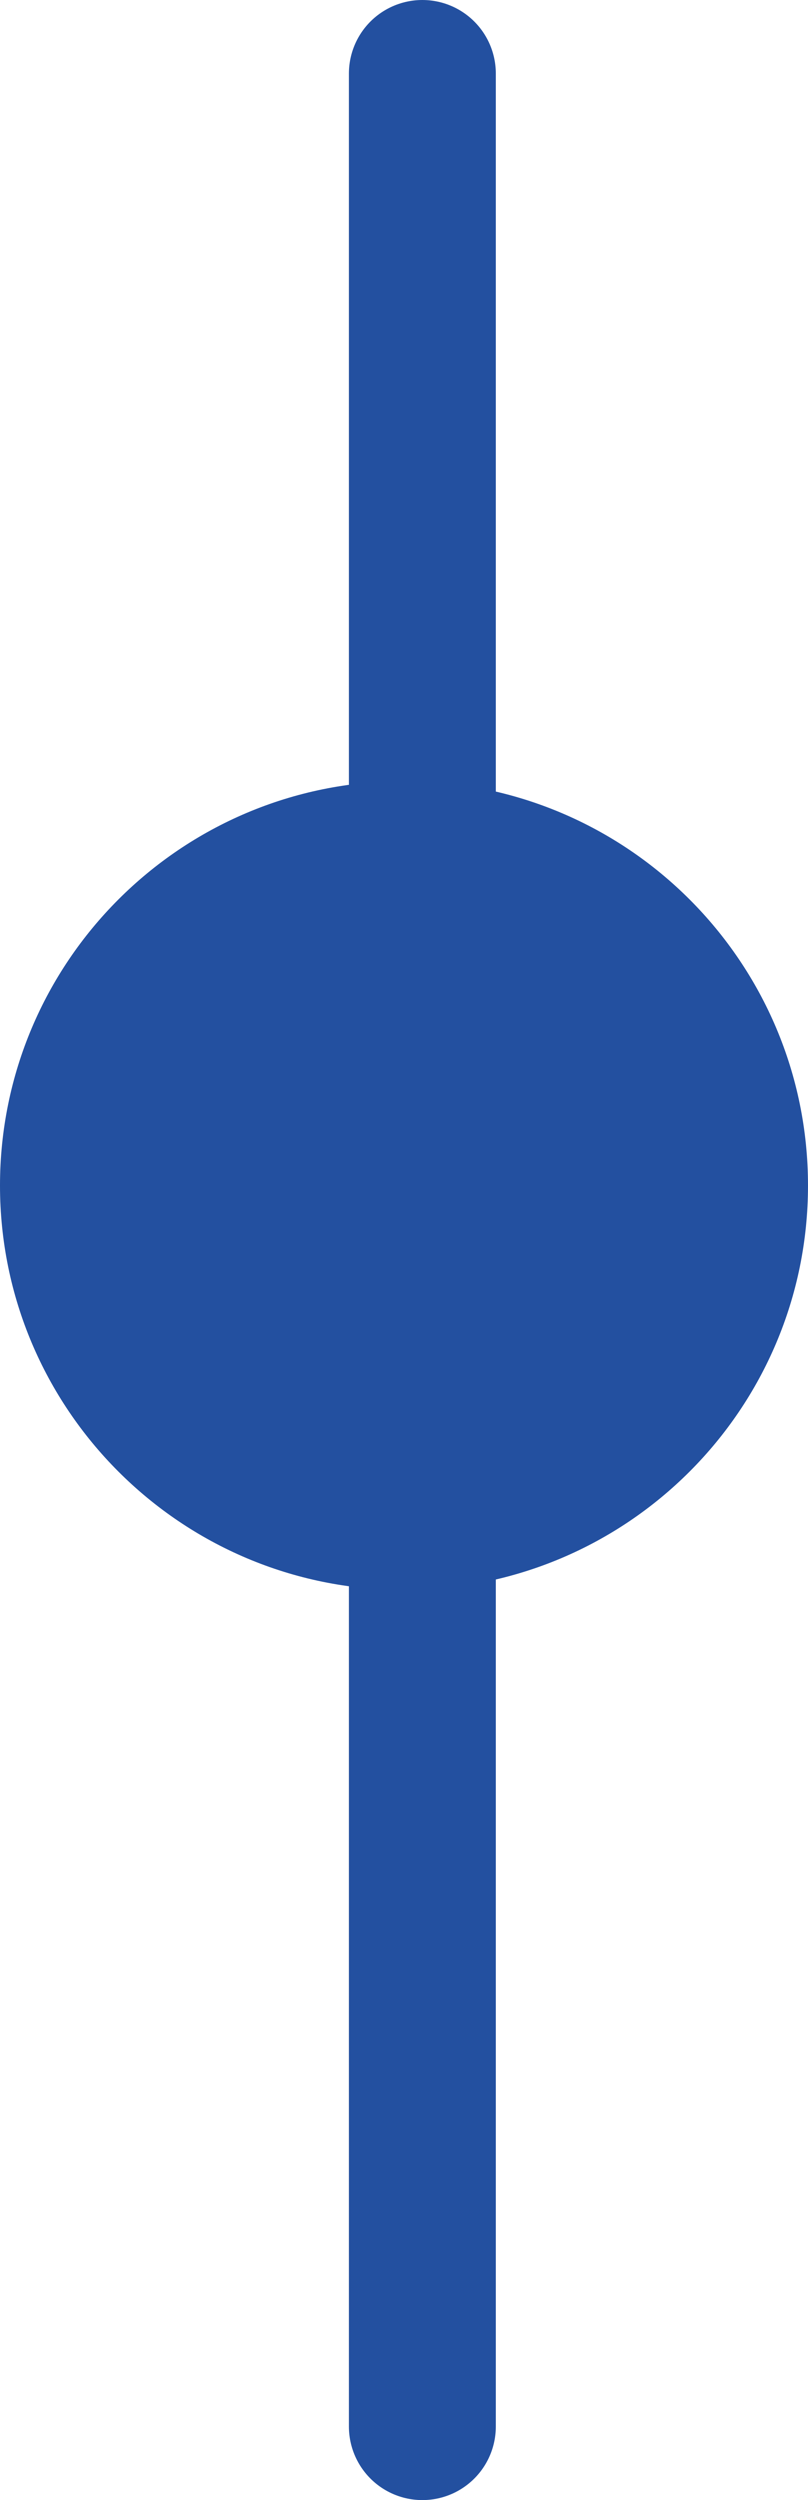
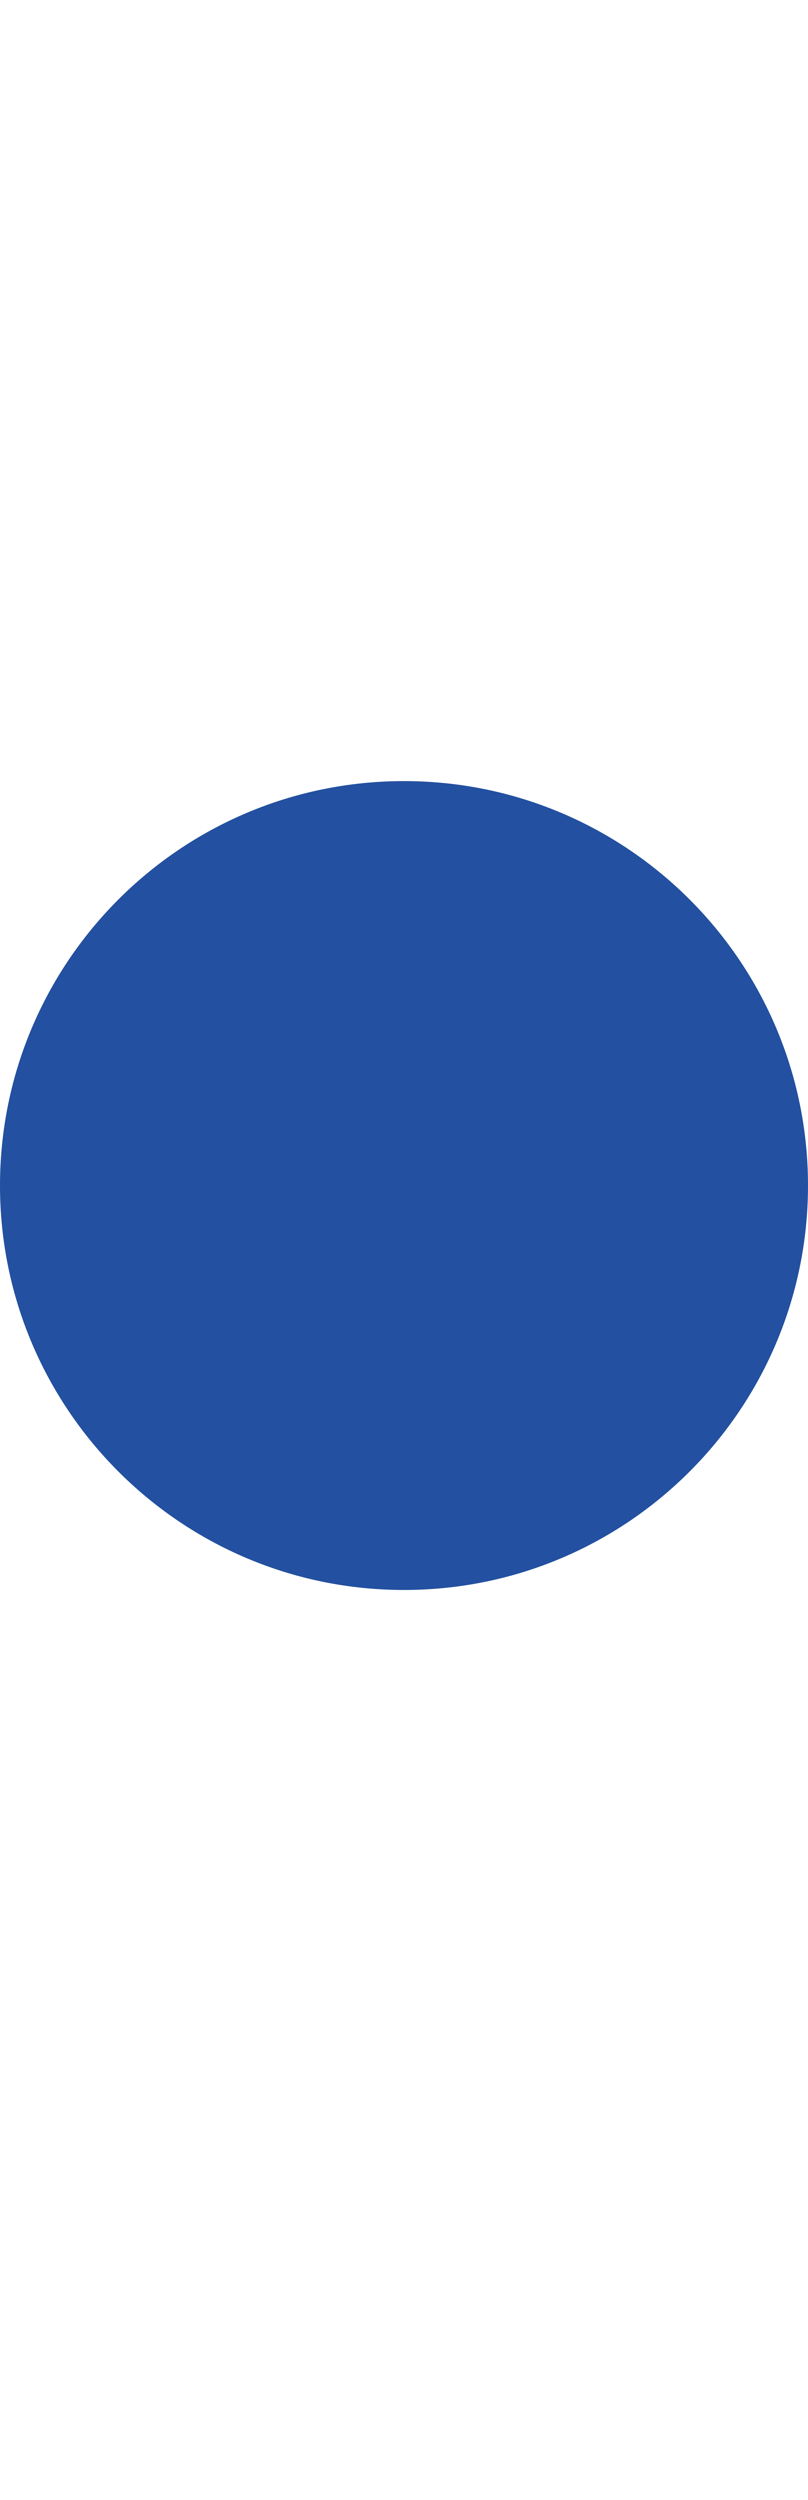
<svg xmlns="http://www.w3.org/2000/svg" width="22px" height="68px" viewBox="0 0 22 68" version="1.1">
  <title>divider</title>
  <desc>Created with Sketch.</desc>
  <g id="divider" stroke="none" stroke-width="1" fill="none" fill-rule="evenodd">
    <g id="Group-5" transform="translate(0, 21)" fill="#2350A0">
      <path d="M22,11.245 C22,17.32 17.076,22.246 11,22.246 C4.925,22.246 0,17.32 0,11.245 C0,5.169 4.925,0.245 11,0.245 C17.076,0.245 22,5.169 22,11.245" id="Fill-3" />
    </g>
-     <line x1="11.5" y1="2" x2="11.5" y2="66" id="Path-2" stroke="#2350A0" stroke-width="4" stroke-linecap="round" />
  </g>
</svg>